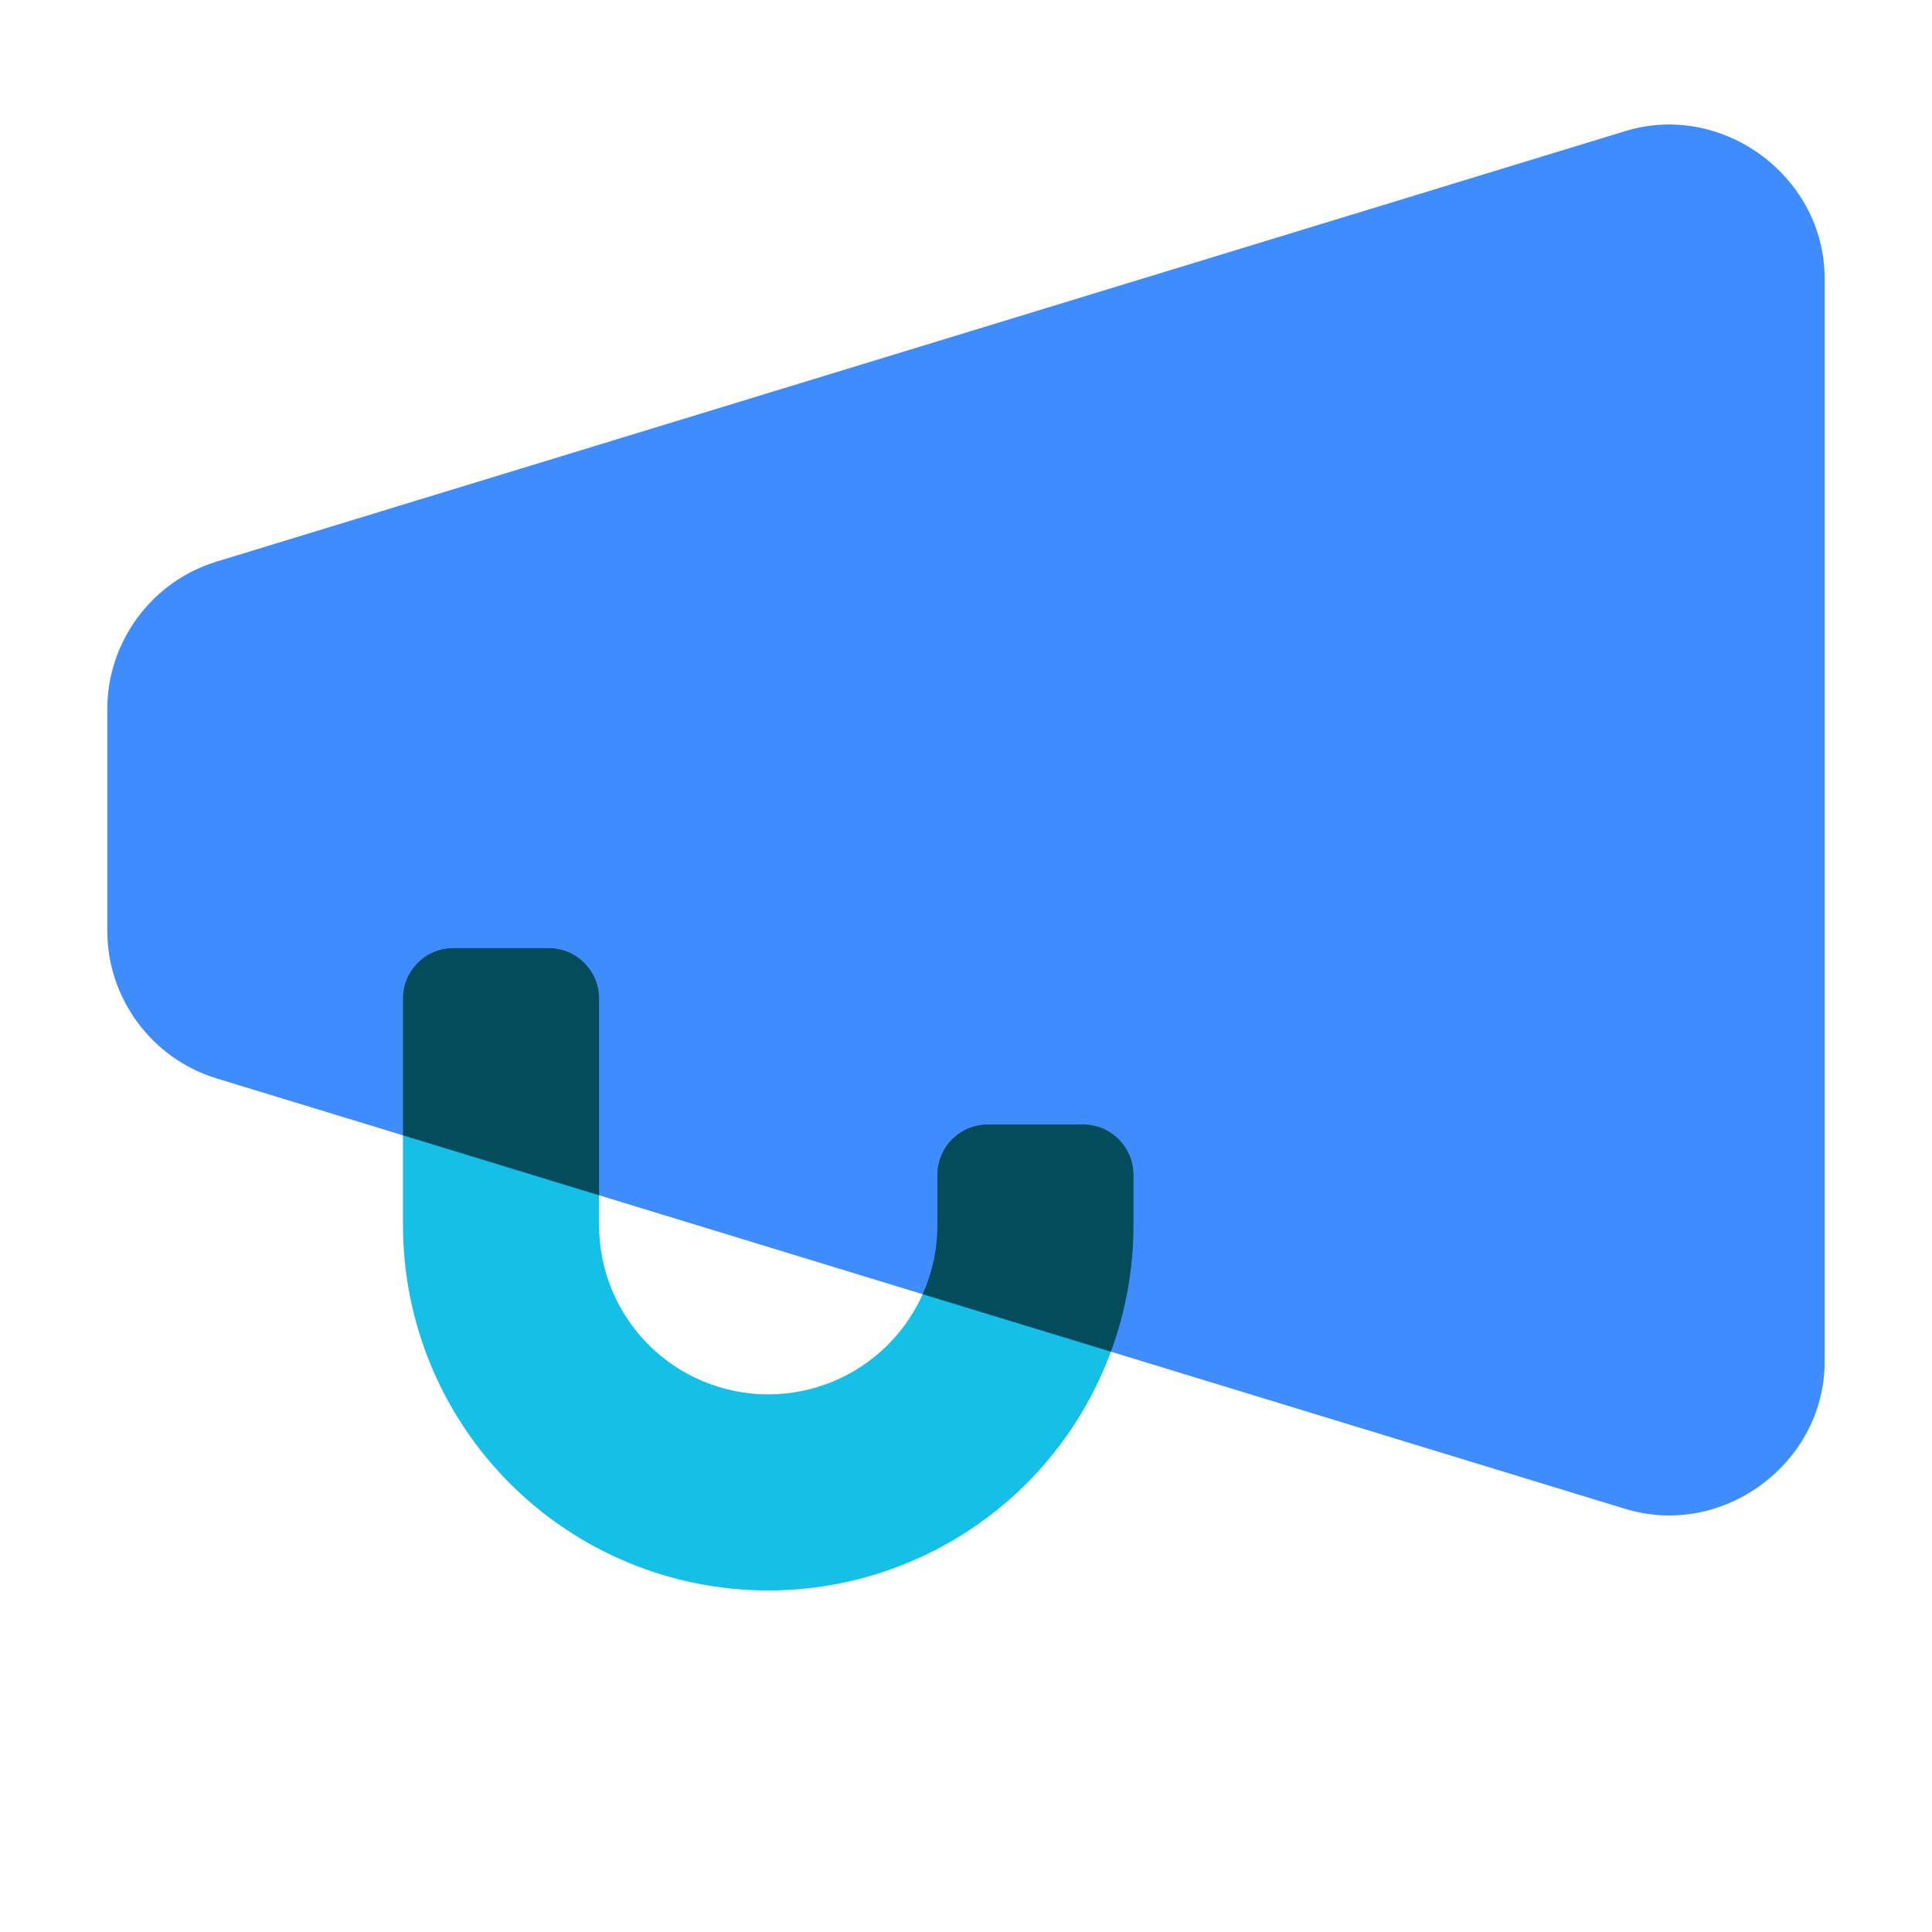
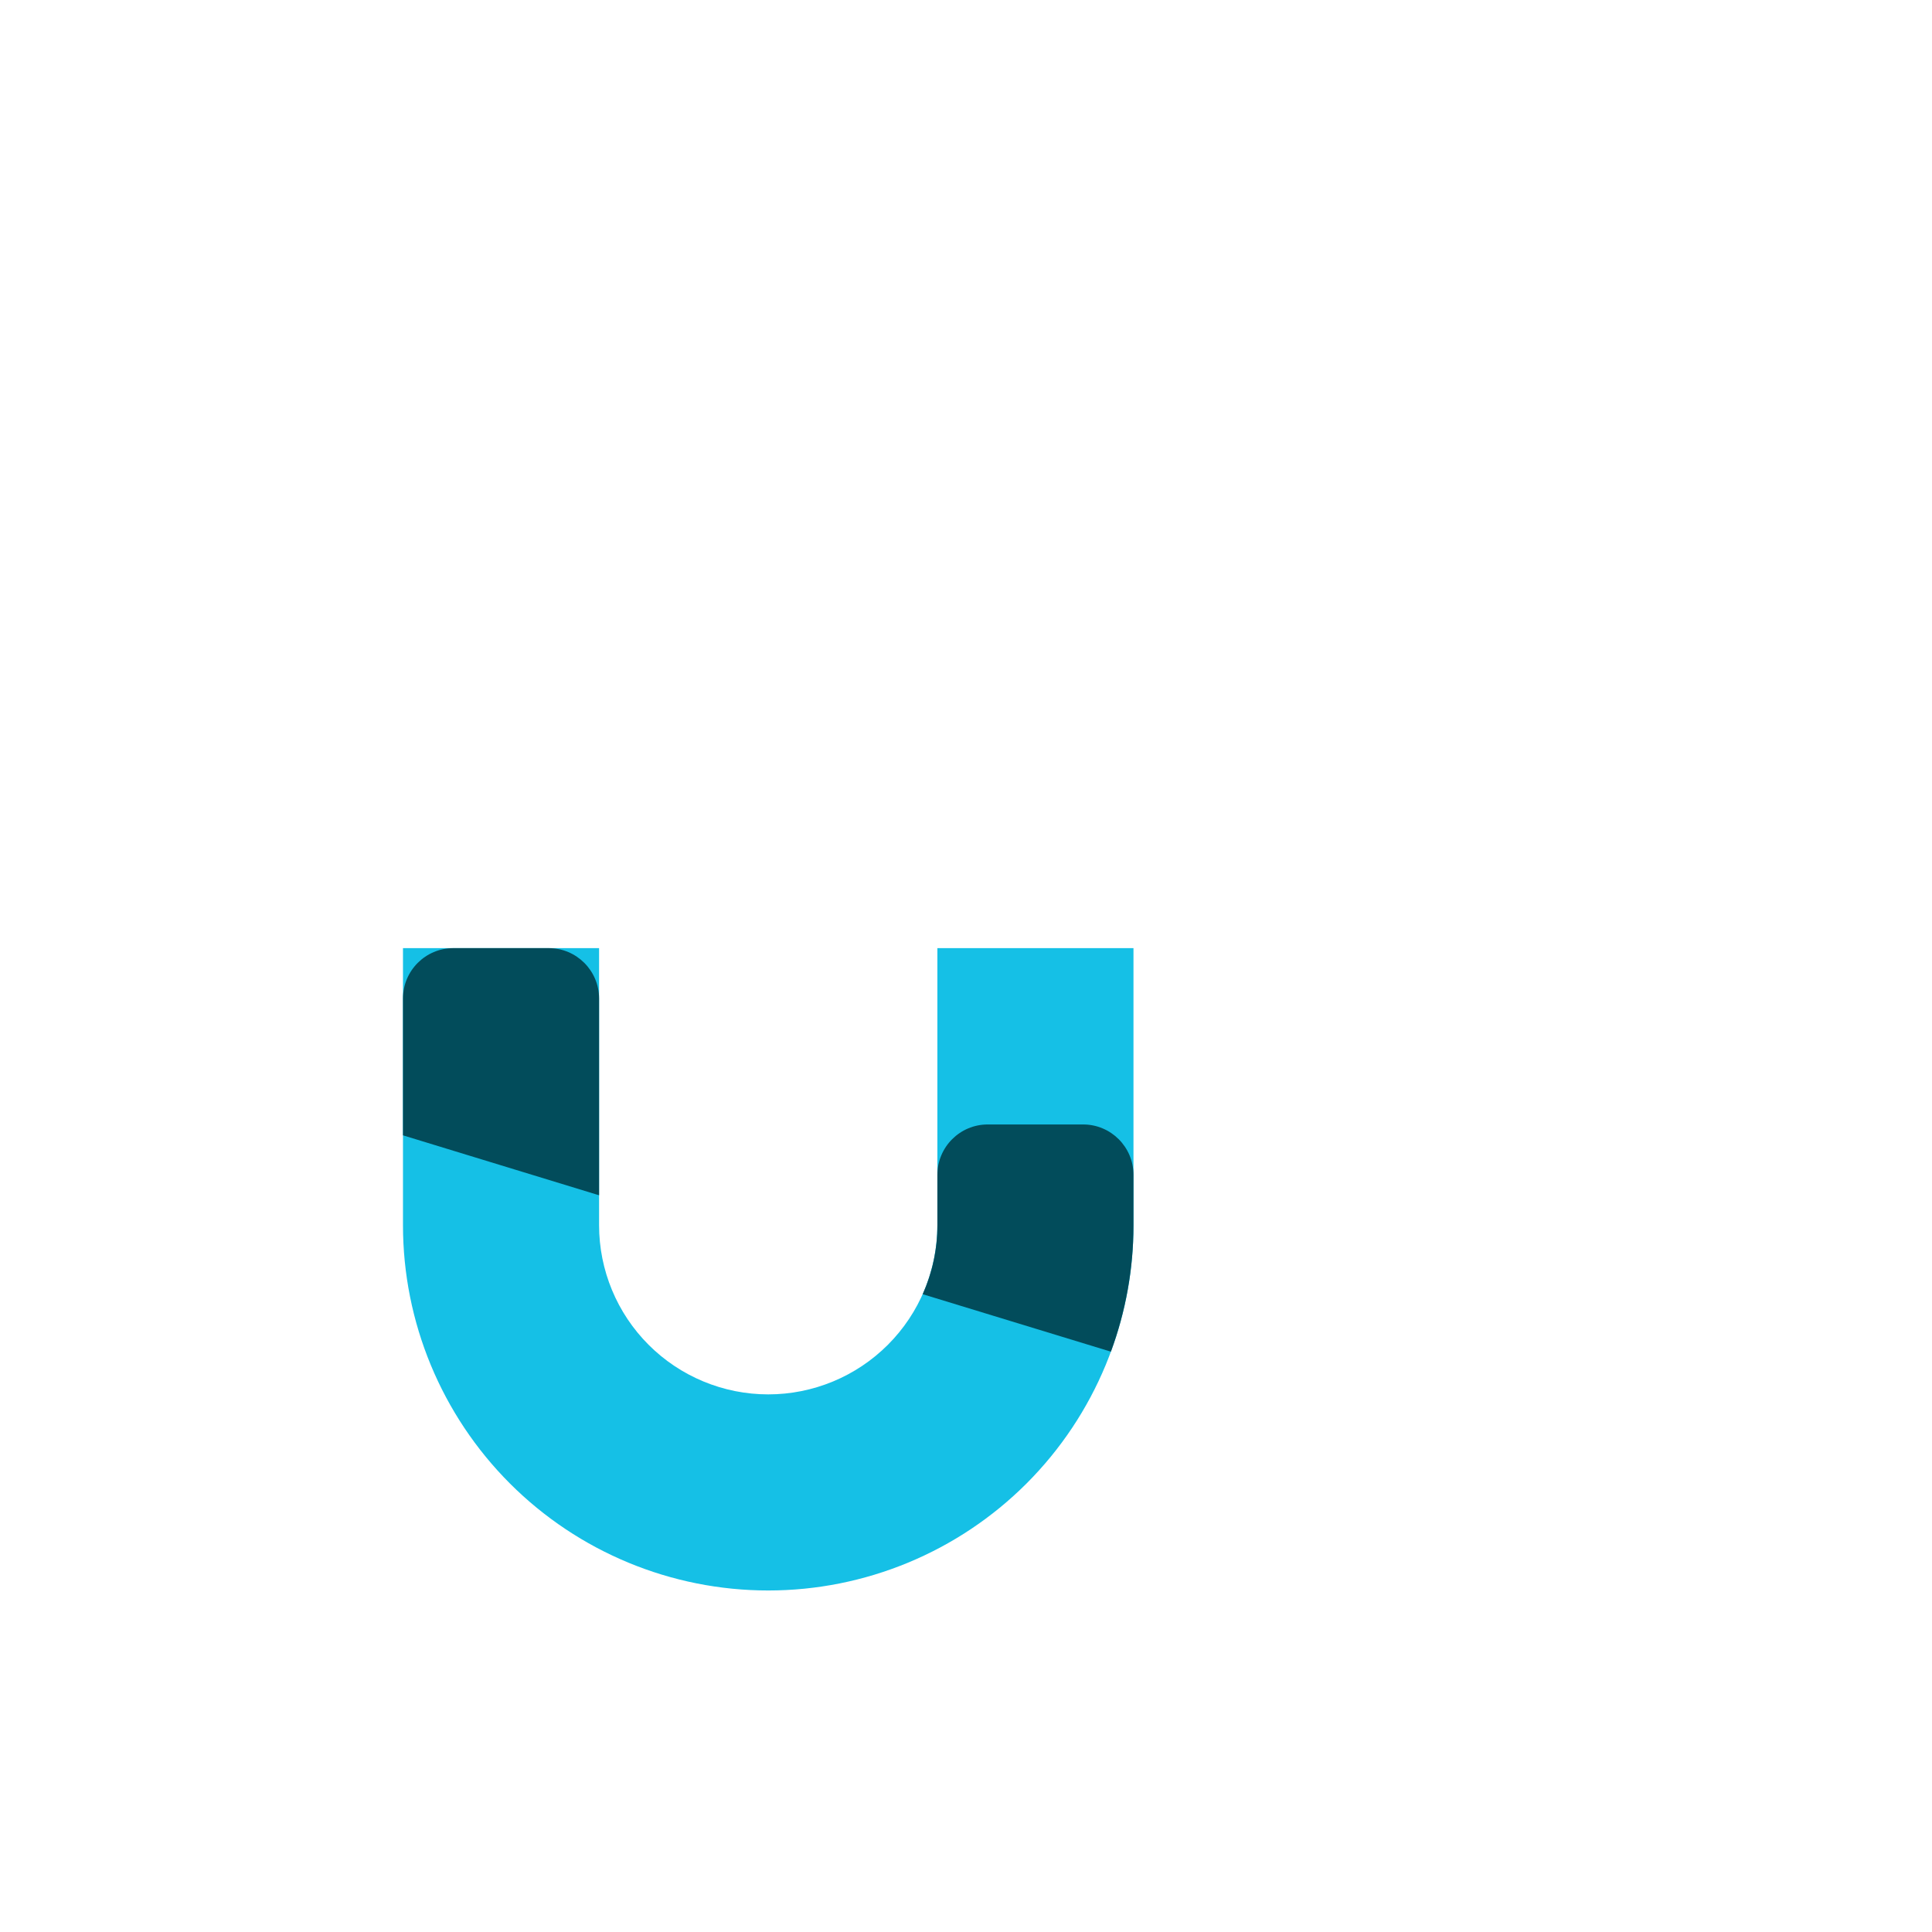
<svg xmlns="http://www.w3.org/2000/svg" width="48" height="48" viewBox="0 0 48 48" fill="none">
  <path d="M25.503 36.858C27.205 35.156 28.161 32.847 28.161 30.441V23.556H23.289V30.441C23.289 31.555 22.846 32.624 22.058 33.412C21.27 34.2 20.201 34.643 19.087 34.643C17.972 34.643 16.903 34.2 16.115 33.412C15.327 32.624 14.884 31.555 14.884 30.441V23.556H10.012V30.441C10.012 32.847 10.968 35.156 12.67 36.858C14.371 38.559 16.68 39.515 19.087 39.515C21.493 39.515 23.801 38.559 25.503 36.858Z" fill="#15C0E6" />
-   <path d="M40.386 3.255C40.688 3.163 40.992 3.112 41.292 3.097C41.593 3.083 41.89 3.106 42.179 3.161C43.91 3.495 45.333 5.022 45.333 6.918V33.828C45.333 36.356 42.802 38.228 40.384 37.488L40.386 37.49L27.775 33.636L24.647 32.681L14.786 29.666L11.645 28.706L5.378 26.792C3.772 26.302 2.666 24.805 2.666 23.129V17.616C2.666 15.94 3.772 14.444 5.378 13.954L40.386 3.255Z" fill="#3F8CFF" />
  <path fill-rule="evenodd" clip-rule="evenodd" d="M27.6 33.582C27.968 32.586 28.161 31.523 28.161 30.441V29.189C28.161 28.498 27.601 27.937 26.91 27.937H24.54C23.849 27.937 23.289 28.498 23.289 29.189V30.441C23.289 31.037 23.162 31.62 22.924 32.154L24.646 32.68L27.6 33.582ZM14.884 29.696L14.785 29.666L11.644 28.706L10.012 28.207V24.808C10.012 24.117 10.572 23.556 11.263 23.556H13.633C14.324 23.556 14.884 24.117 14.884 24.808V29.696Z" fill="#024C5B" />
</svg>